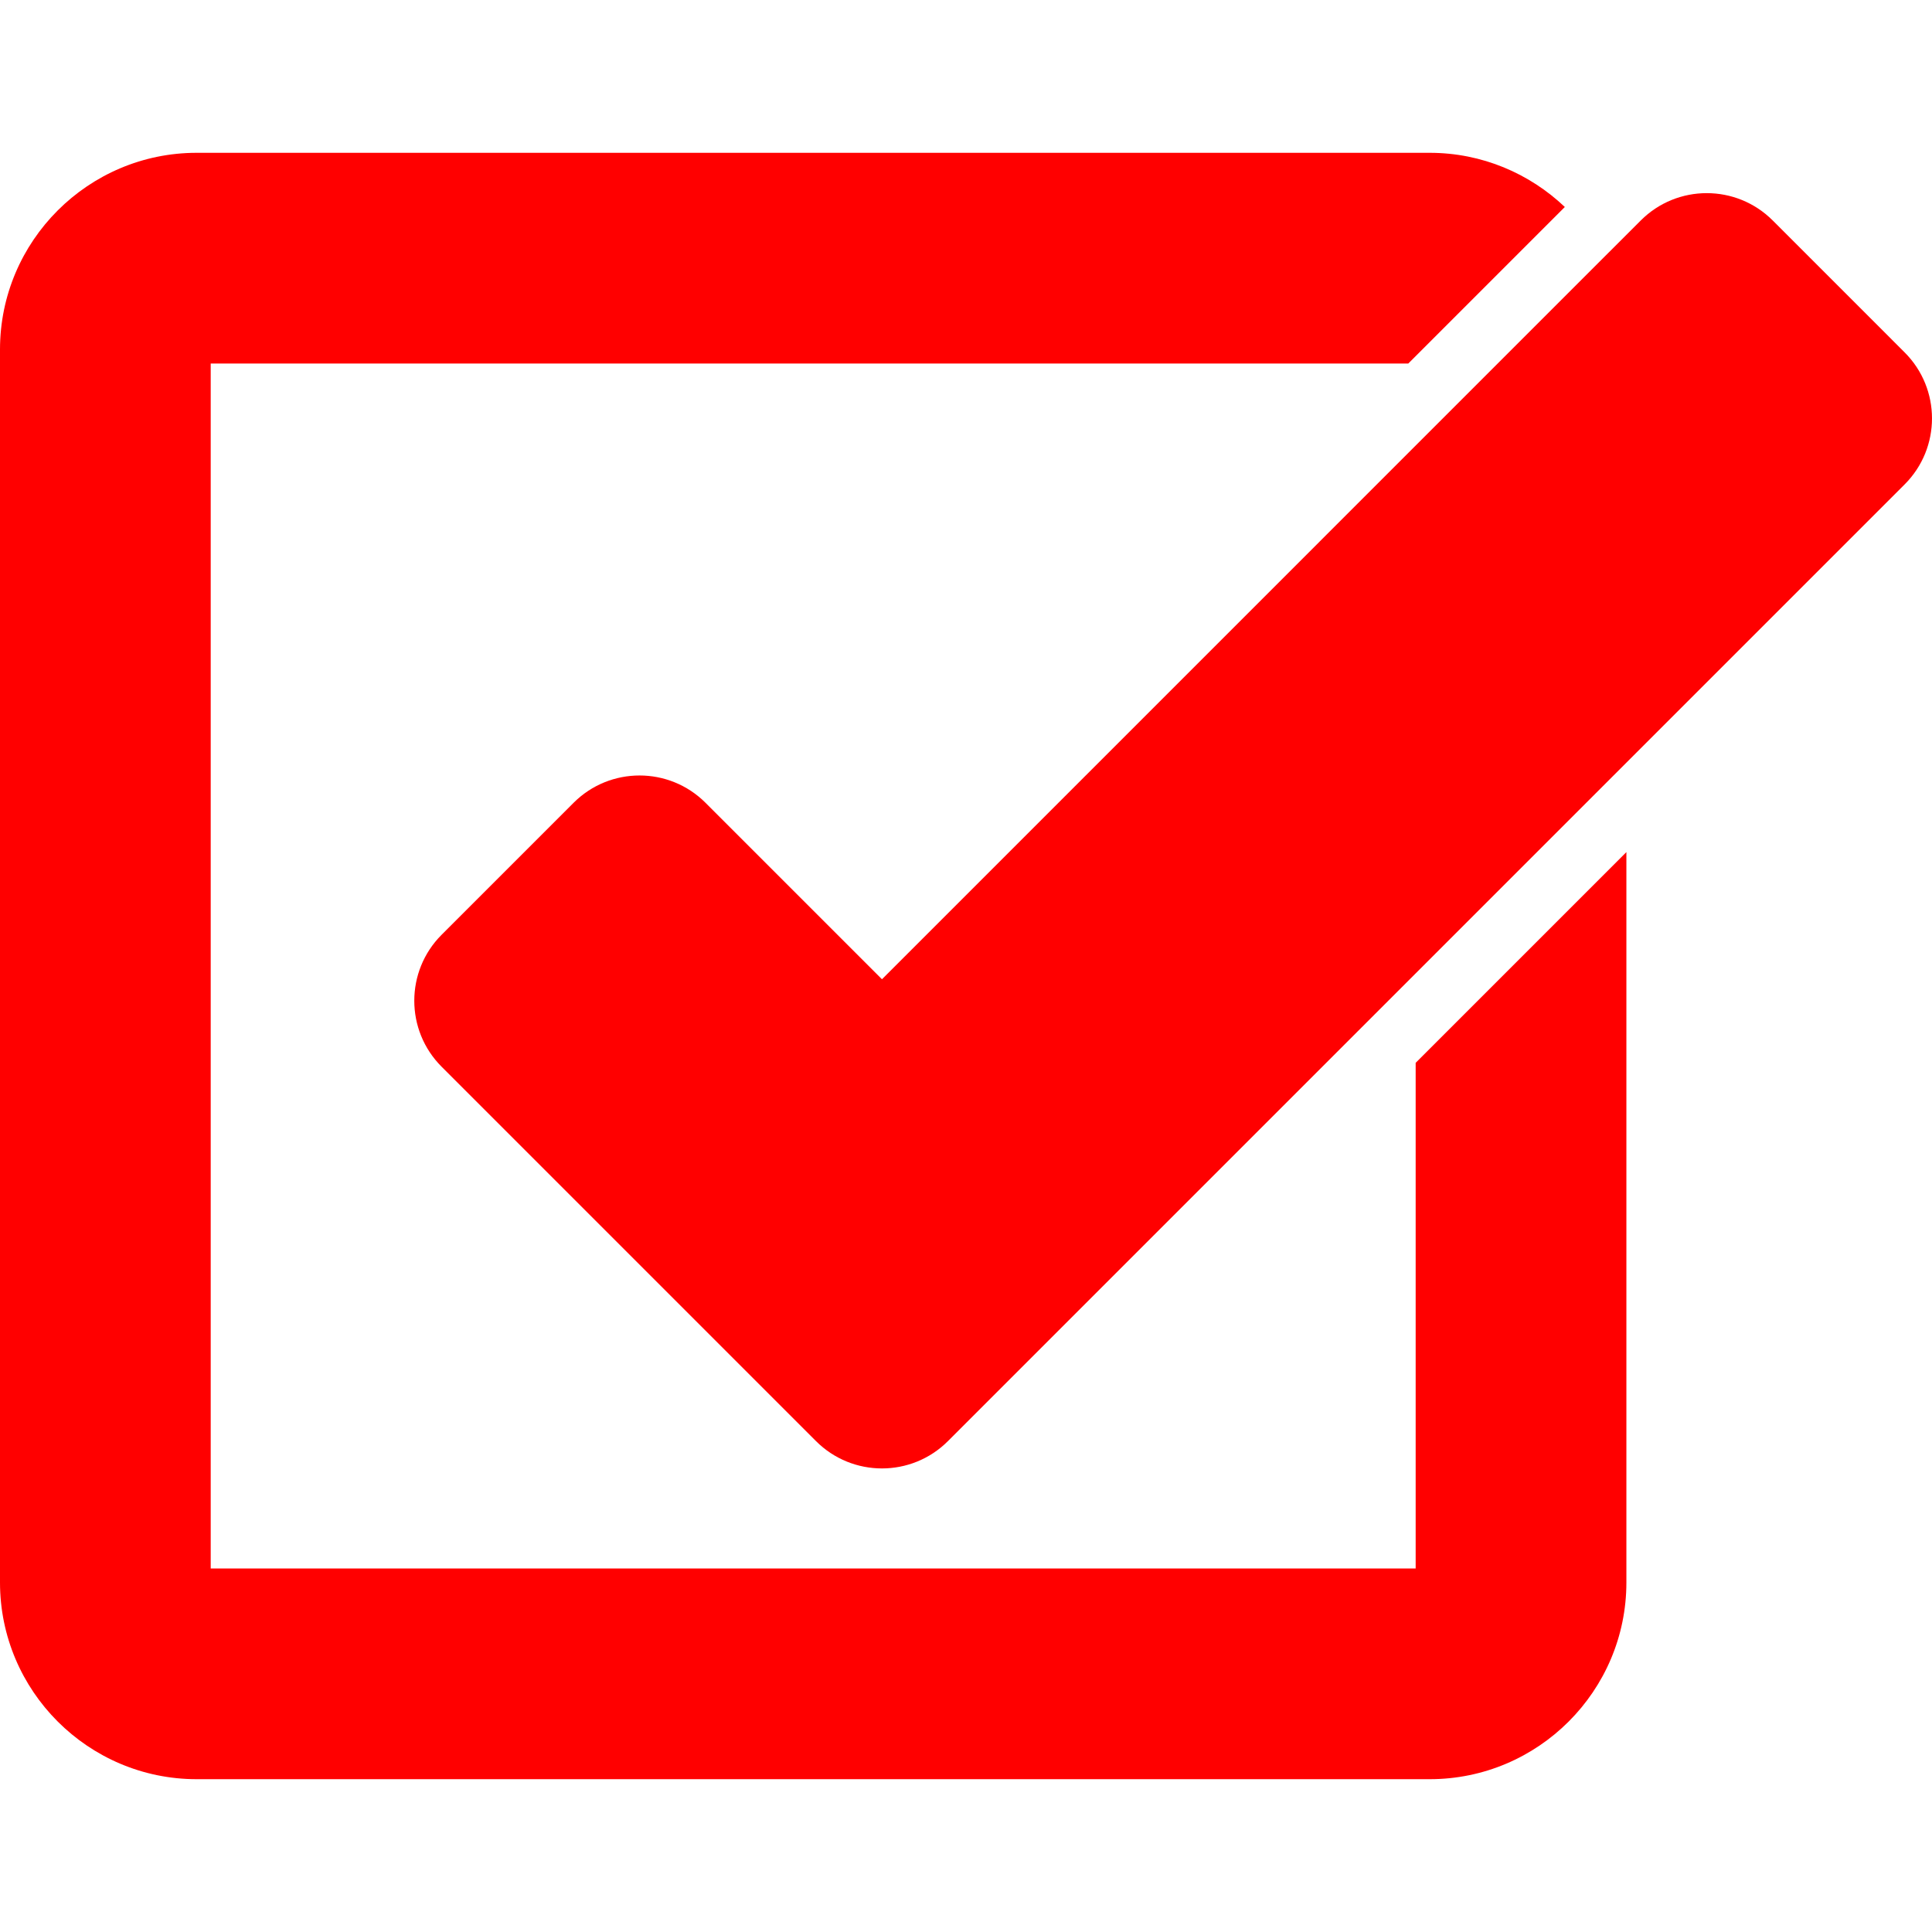
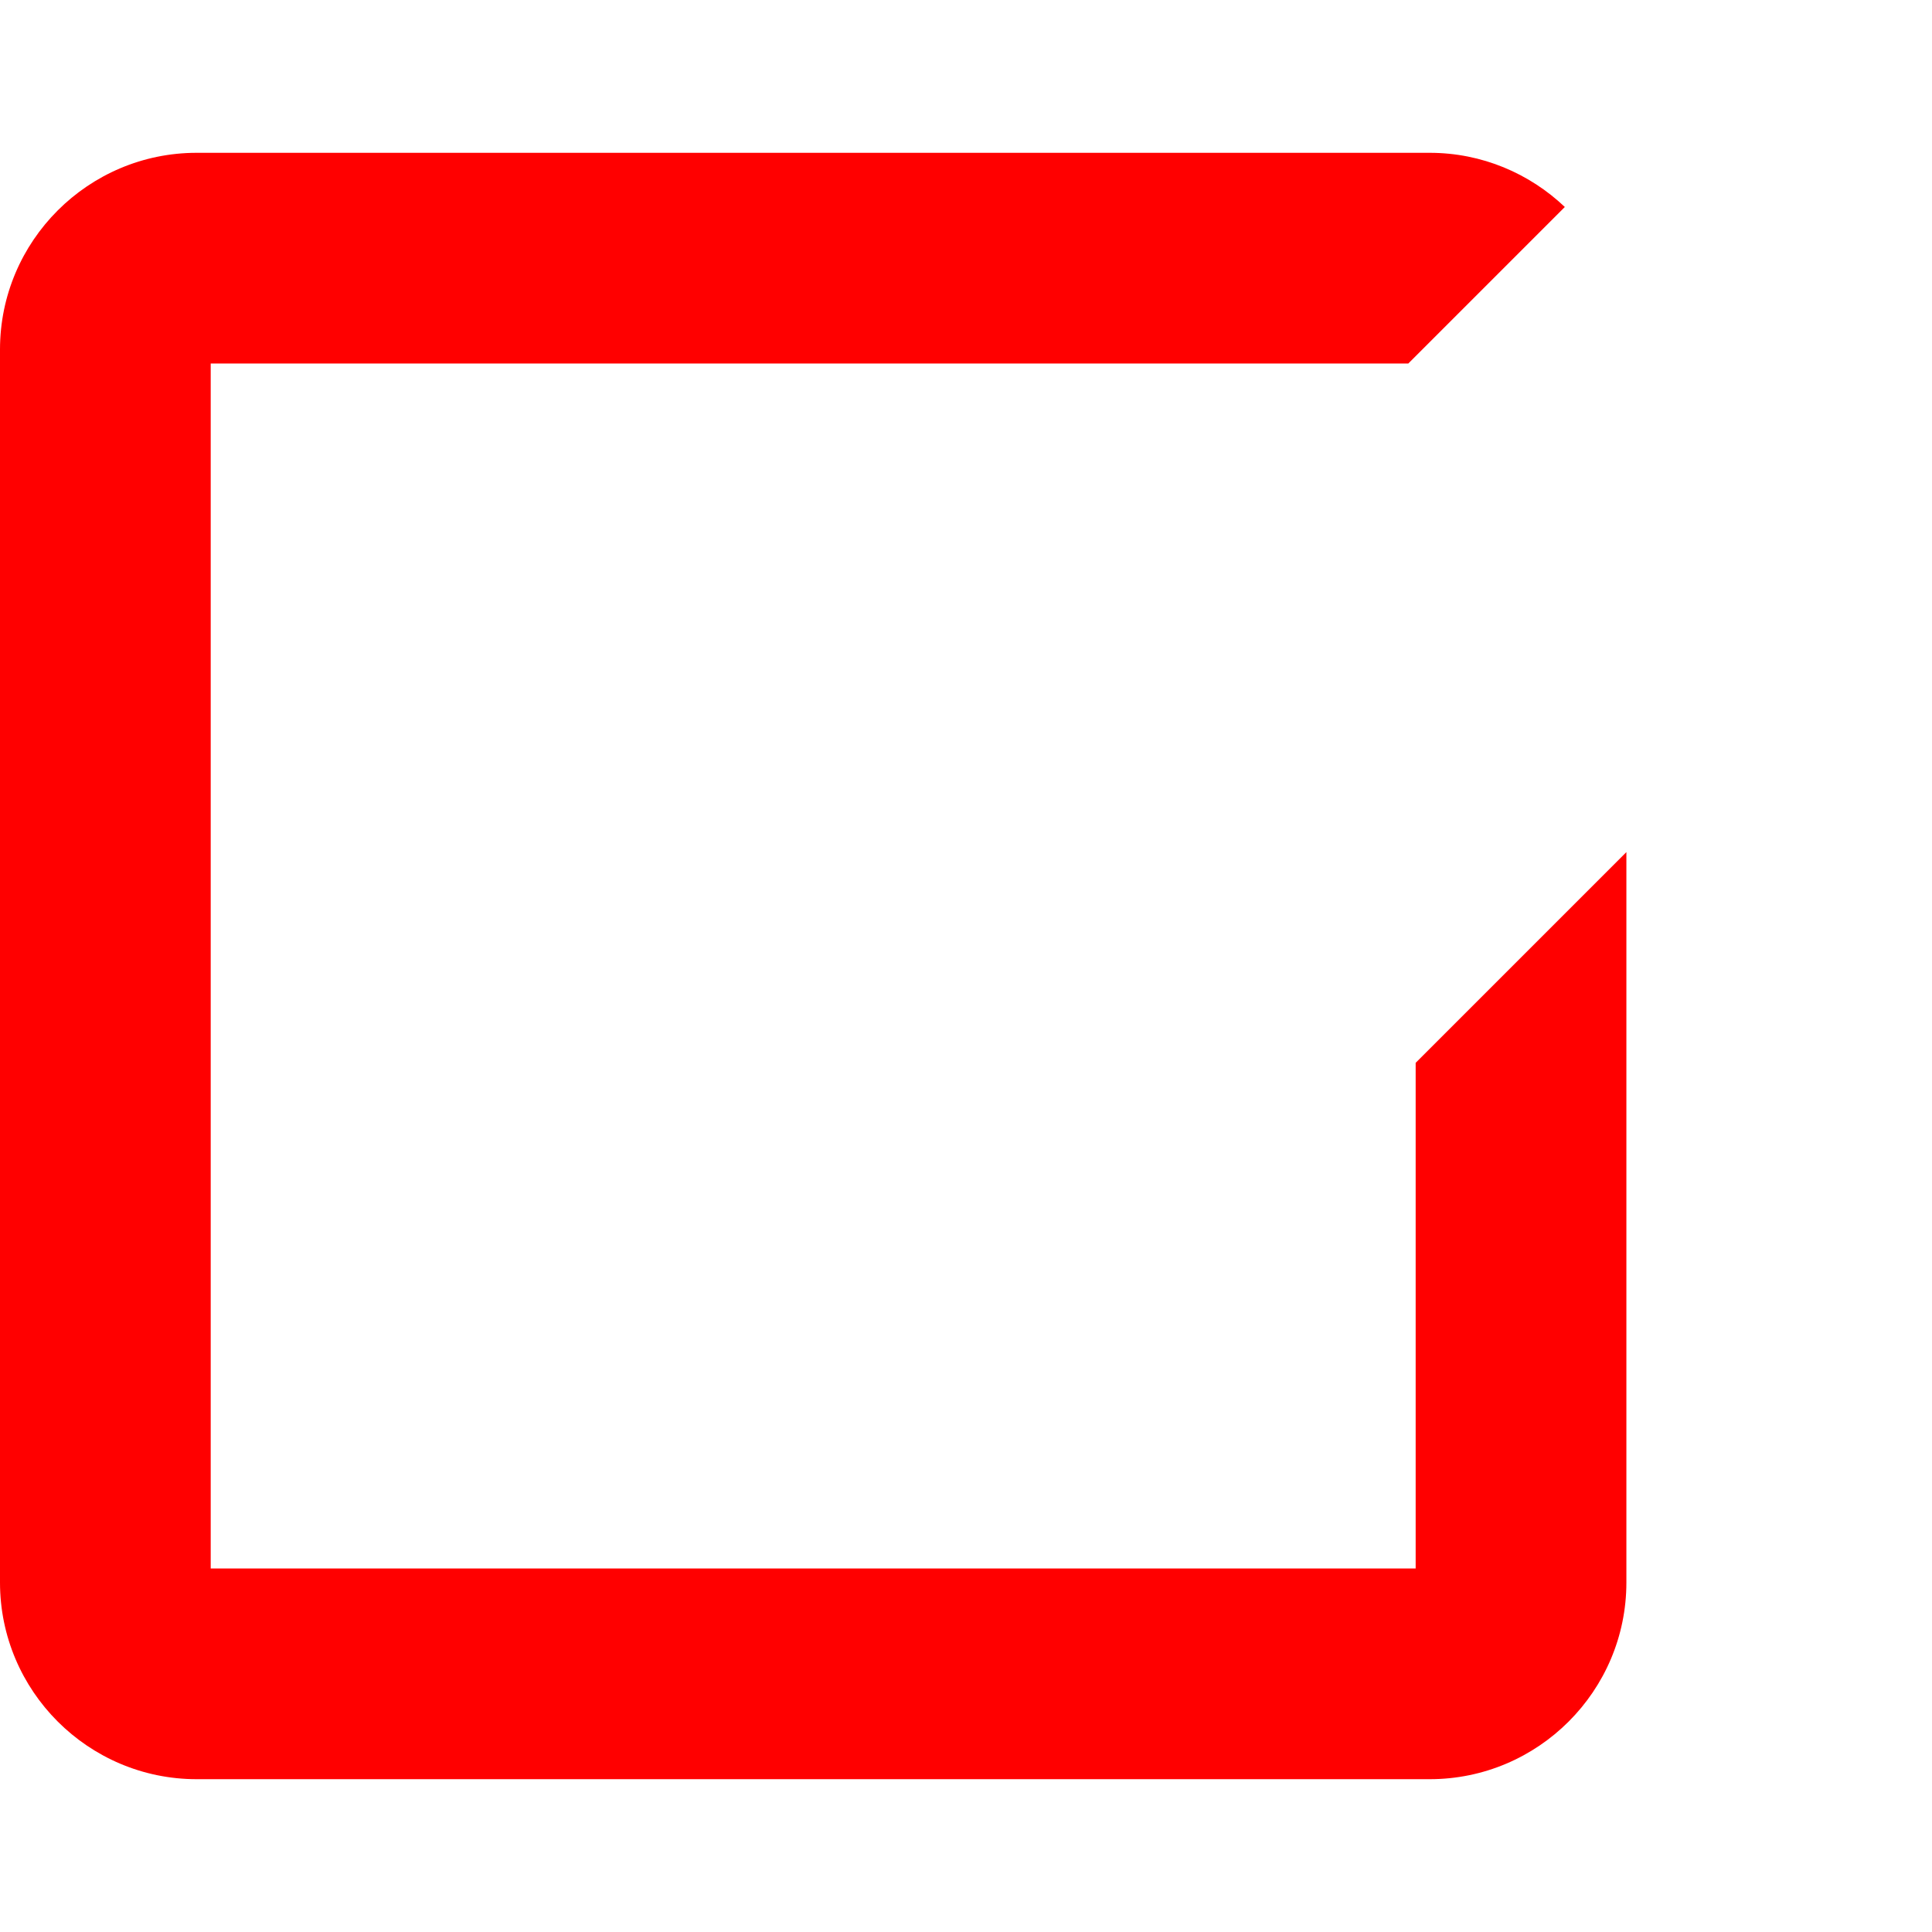
<svg xmlns="http://www.w3.org/2000/svg" version="1.1" id="Capa_1" x="0px" y="0px" viewBox="0 0 561.099 561.099" style="enable-background:new 0 0 561.099 561.099;" xml:space="preserve">
  <g>
    <g>
      <path d="M411.136,455.52H61.194V105.578h347.805l45.466-45.465c-10.245-9.725-24.052-15.734-39.254-15.734H57.124 C25.63,44.378,0,70.002,0,101.502v358.087c0,31.5,25.63,57.131,57.124,57.131h358.094c31.493,0,57.124-25.631,57.124-57.131 V247.47l-61.2,61.2v146.85H411.136z" fill="#000000" style="fill: rgb(255, 0, 0);" />
-       <path d="M514.839,64.029c-5.294-5.293-12.228-7.938-19.162-7.938c-6.934,0-13.867,2.644-19.161,7.938l-10.82,10.814l-54.56,54.56 L256.146,284.398l-51.243-51.242c-5.293-5.294-12.228-7.938-19.162-7.938c-6.934,0-13.874,2.644-19.162,7.938l-38.323,38.323 c-10.582,10.581-10.582,27.742,0,38.323l70.404,70.404l38.323,38.324c5.294,5.294,12.228,7.938,19.162,7.938 c6.934,0,13.874-2.644,19.162-7.938l38.324-38.324l97.504-97.504l61.199-61.199l80.827-80.827 c10.582-10.582,10.582-27.742,0-38.323L514.839,64.029z" fill="#000000" style="fill: rgb(255, 0, 0);" />
    </g>
  </g>
</svg>